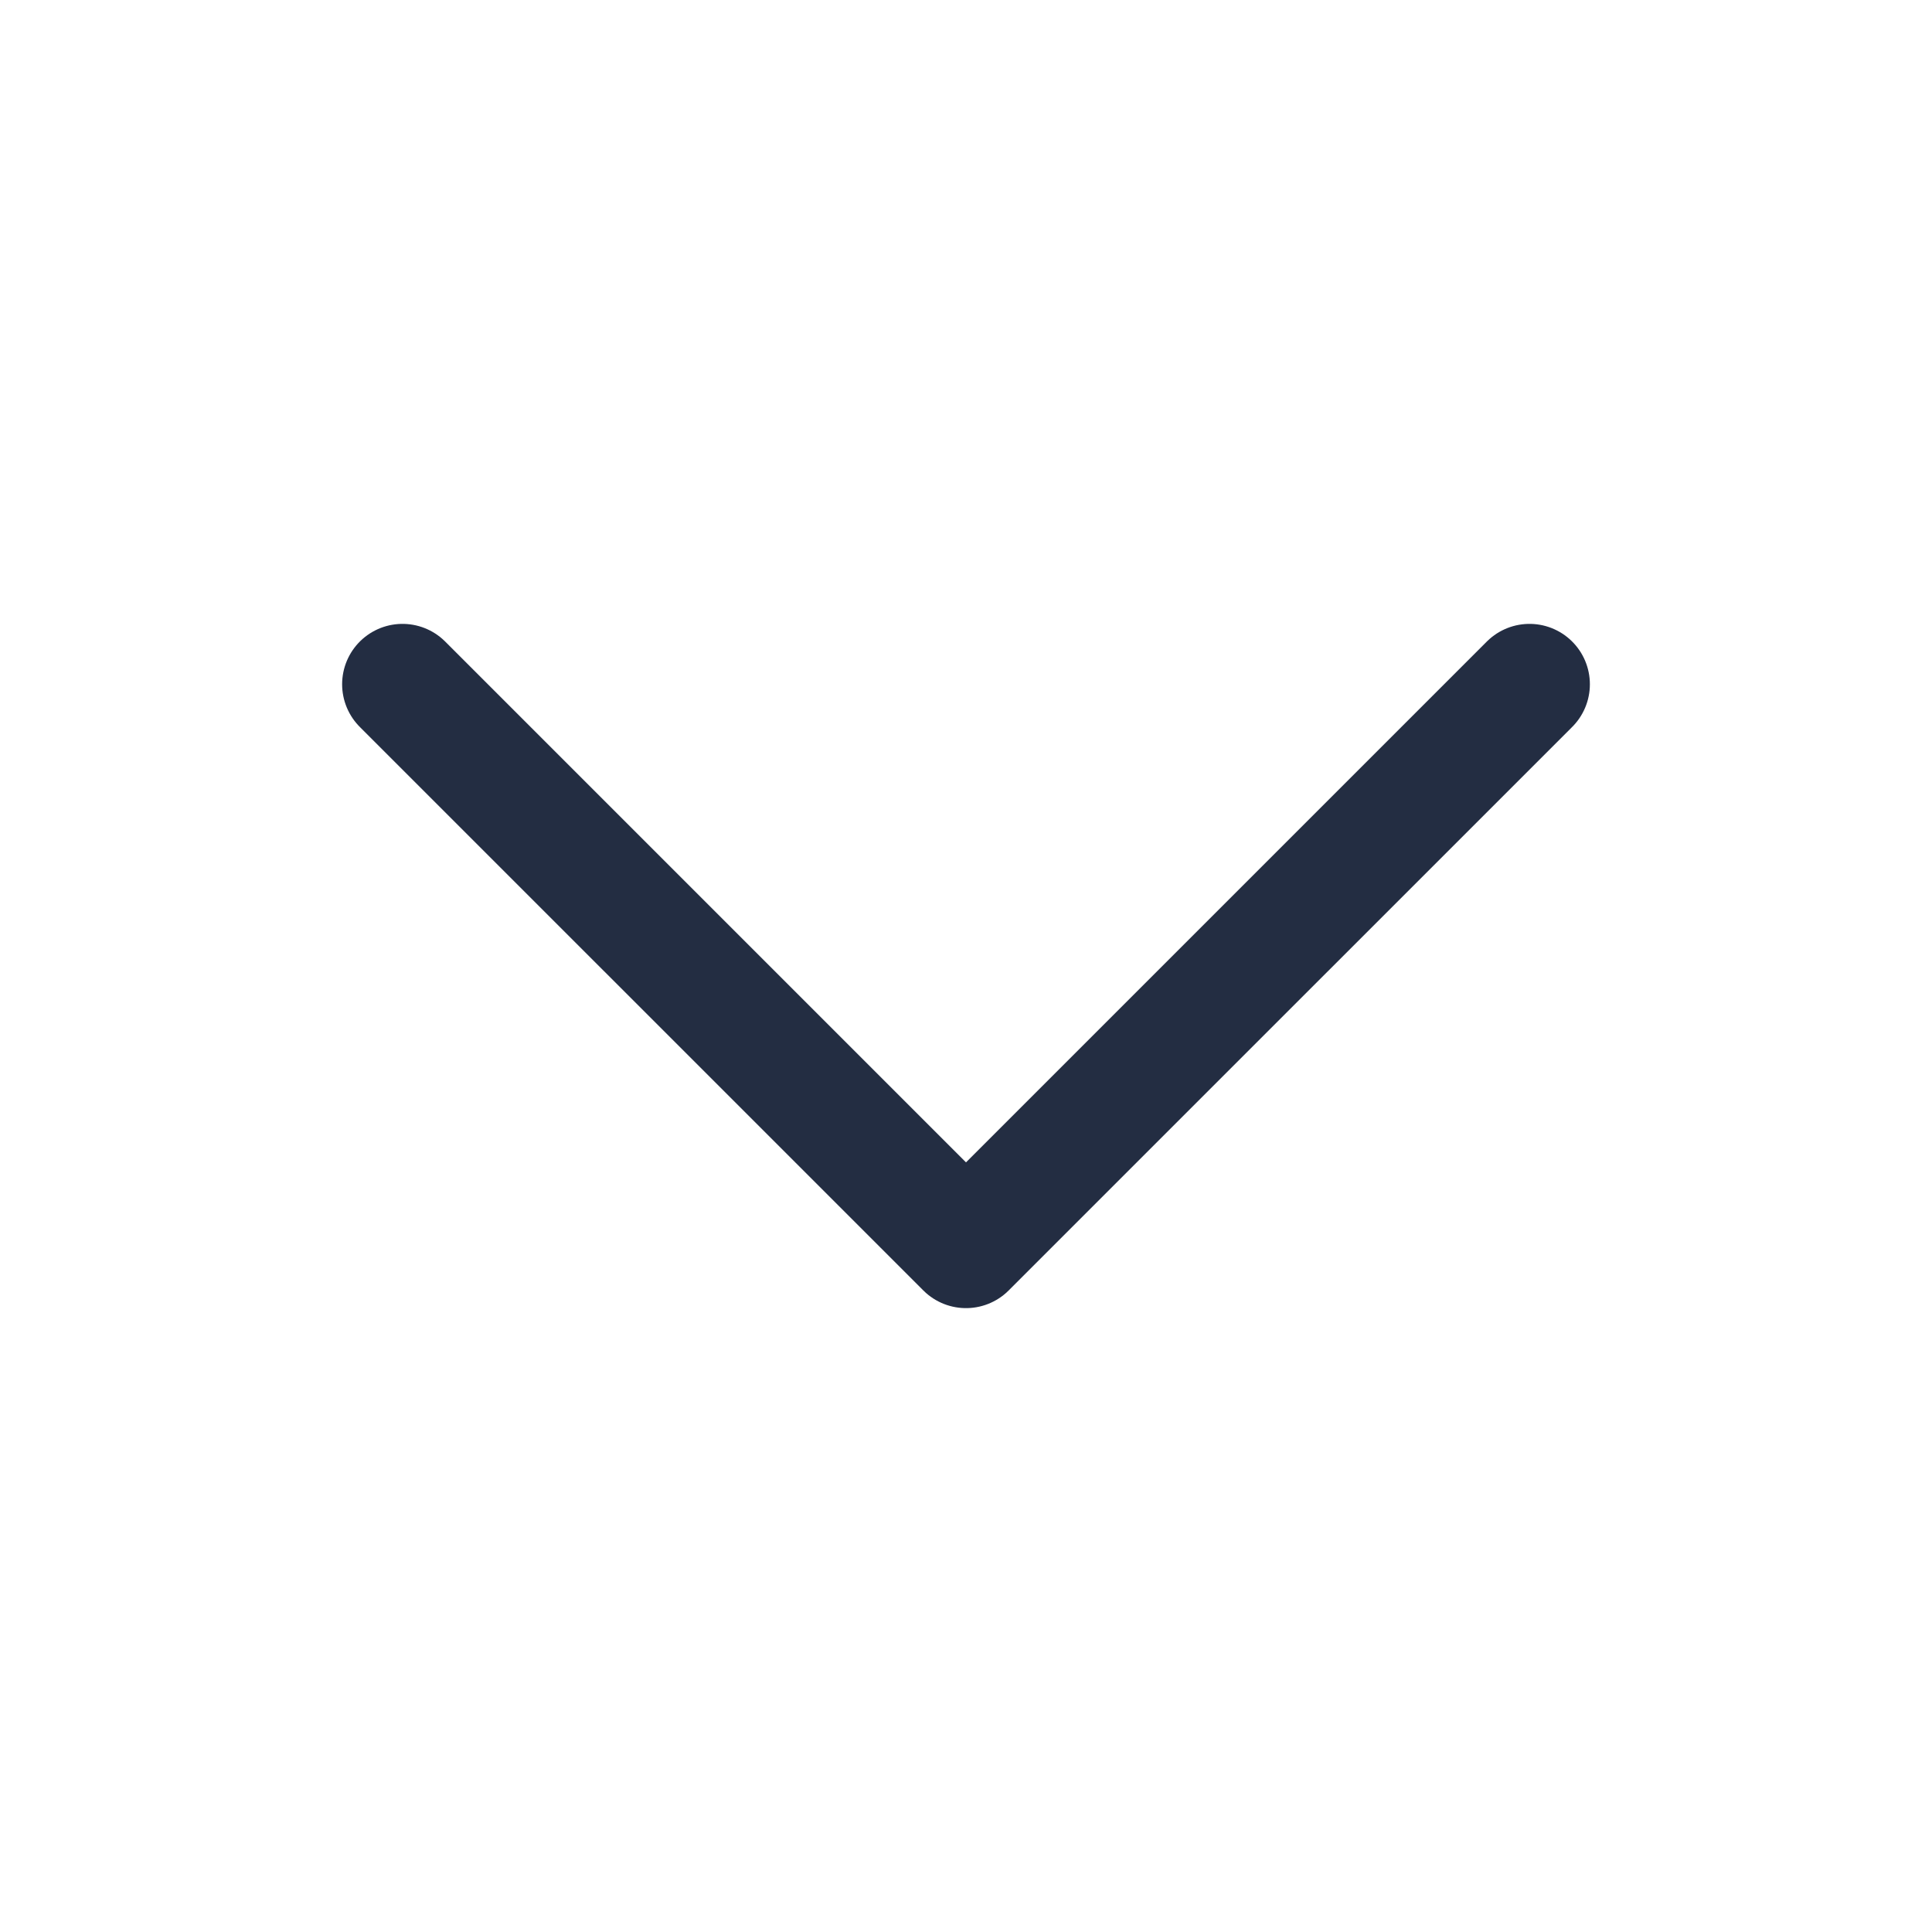
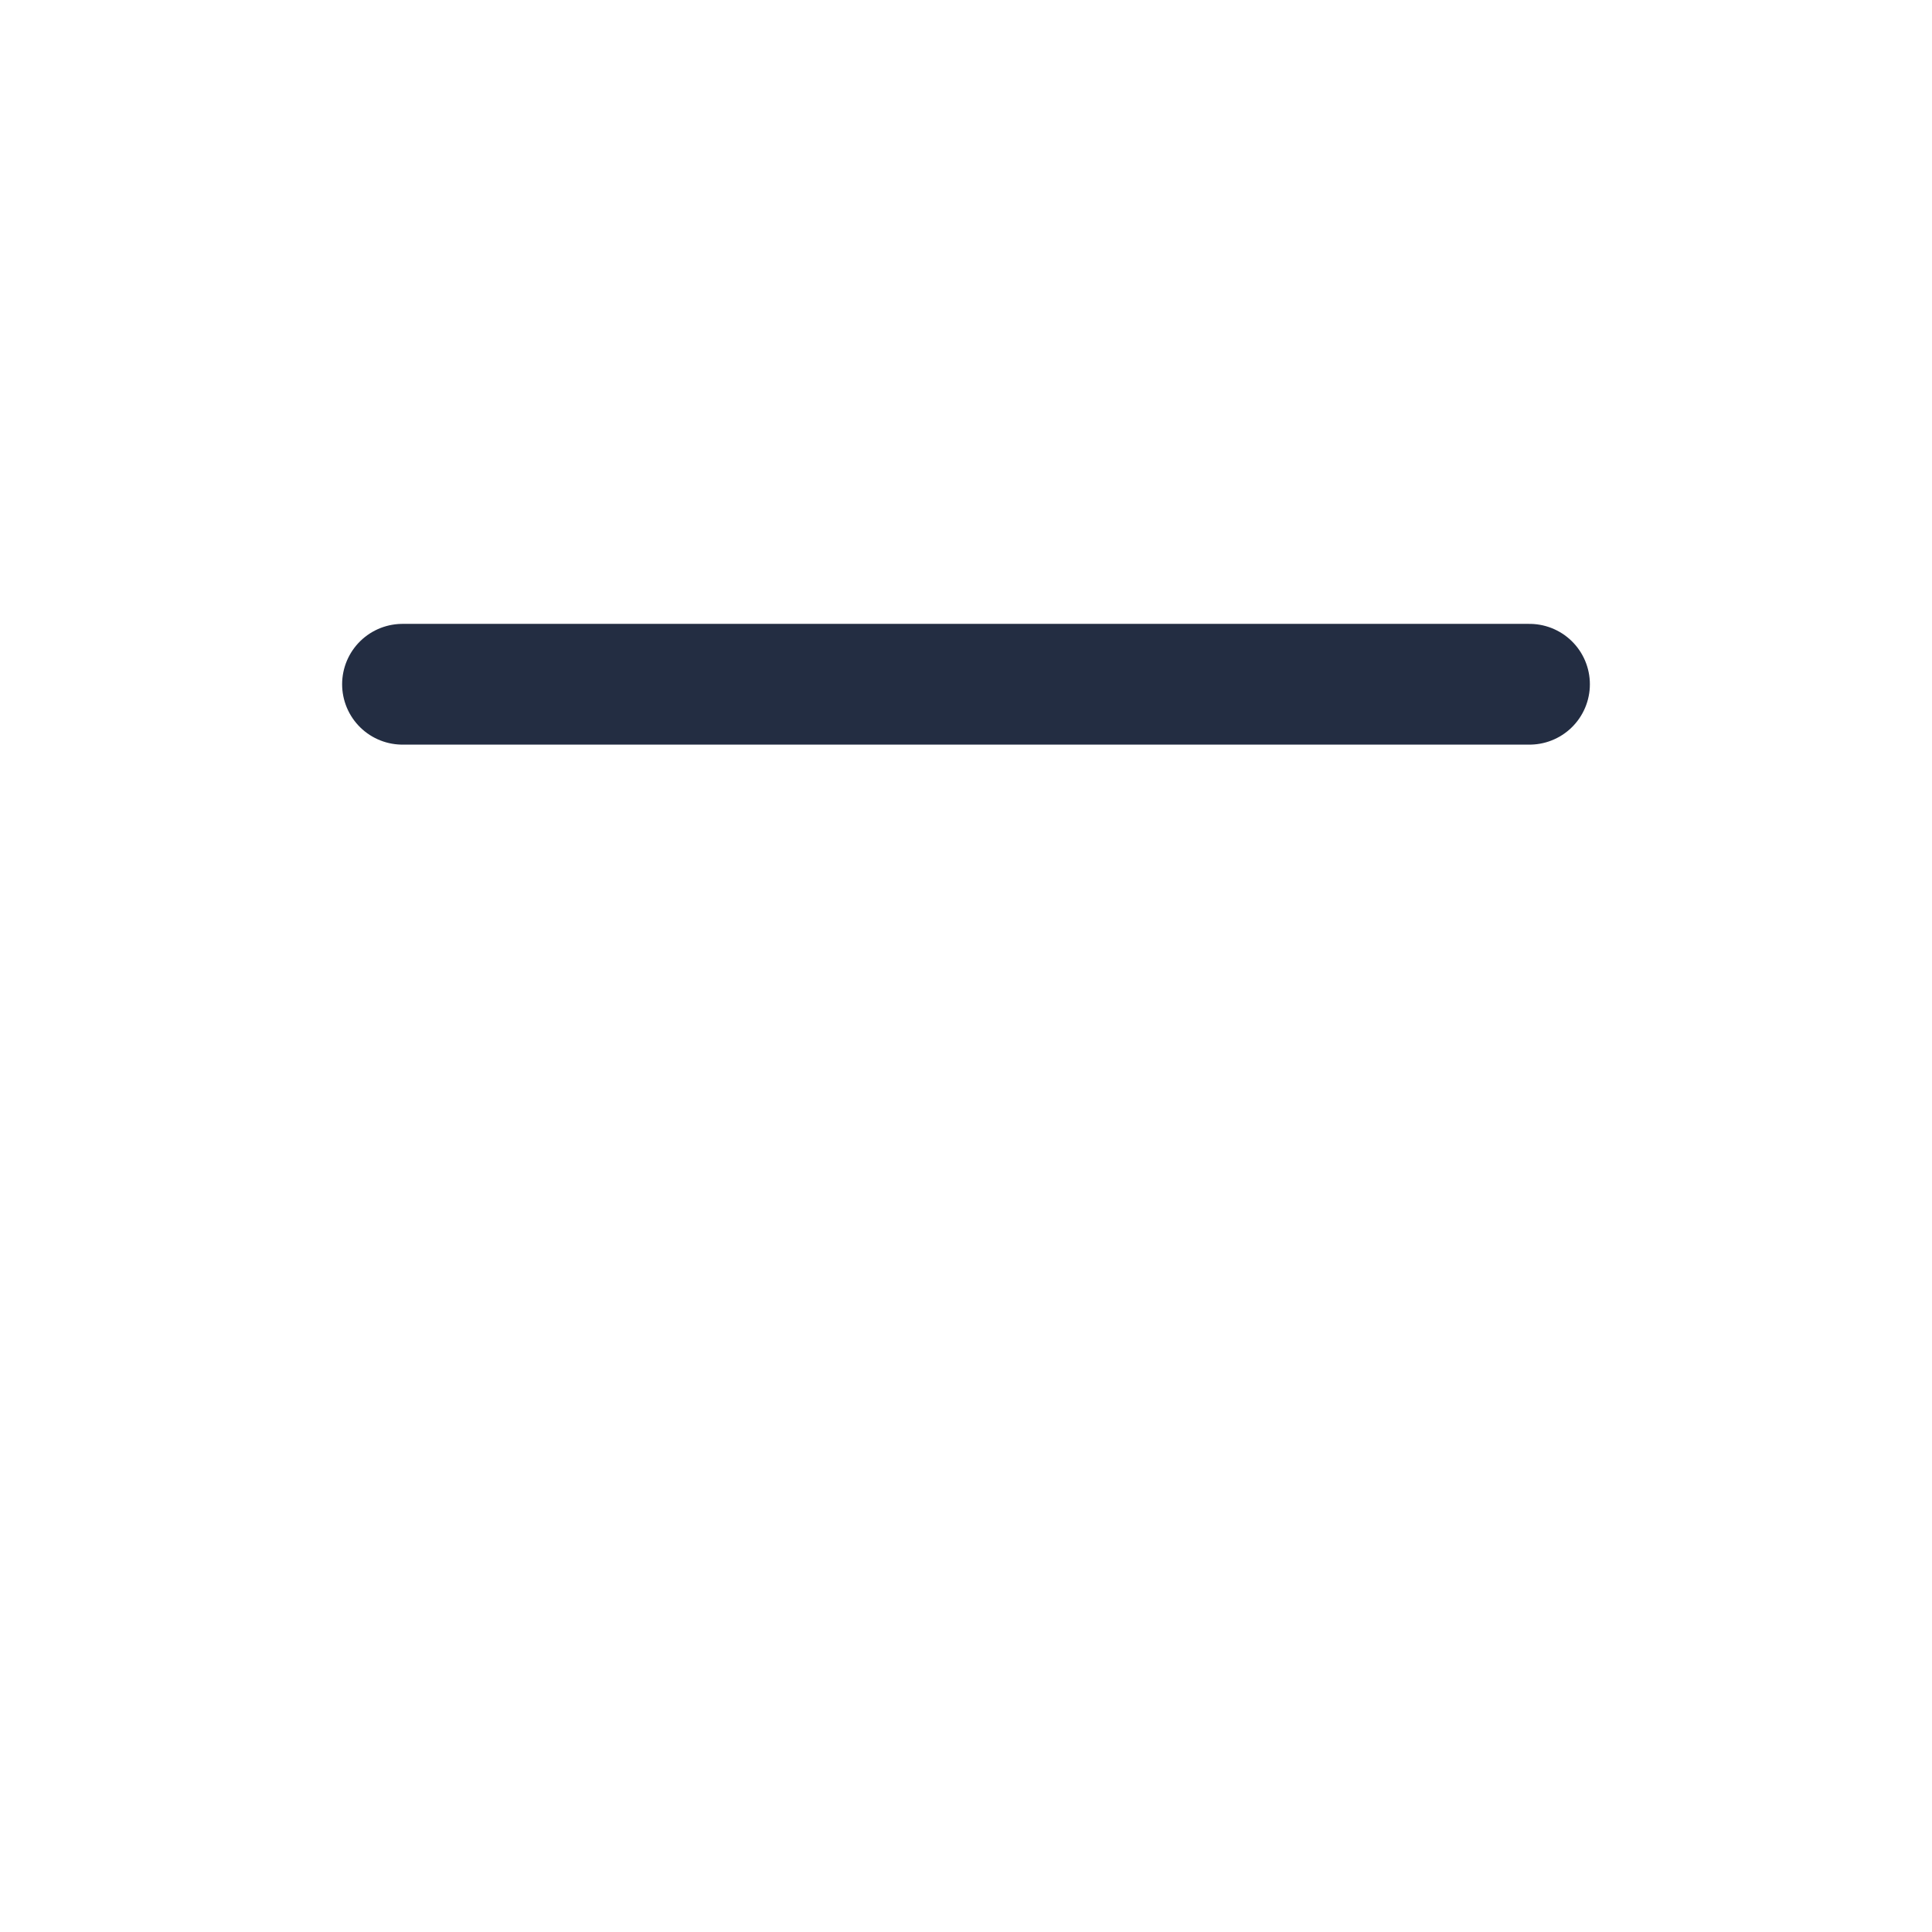
<svg xmlns="http://www.w3.org/2000/svg" width="24" height="24" viewBox="0 0 24 24" fill="none">
-   <path d="M19 8.5L12 15.5L5 8.5" stroke="#232D42" stroke-width="1.5" stroke-linecap="round" stroke-linejoin="round" />
+   <path d="M19 8.5L5 8.5" stroke="#232D42" stroke-width="1.5" stroke-linecap="round" stroke-linejoin="round" />
</svg>